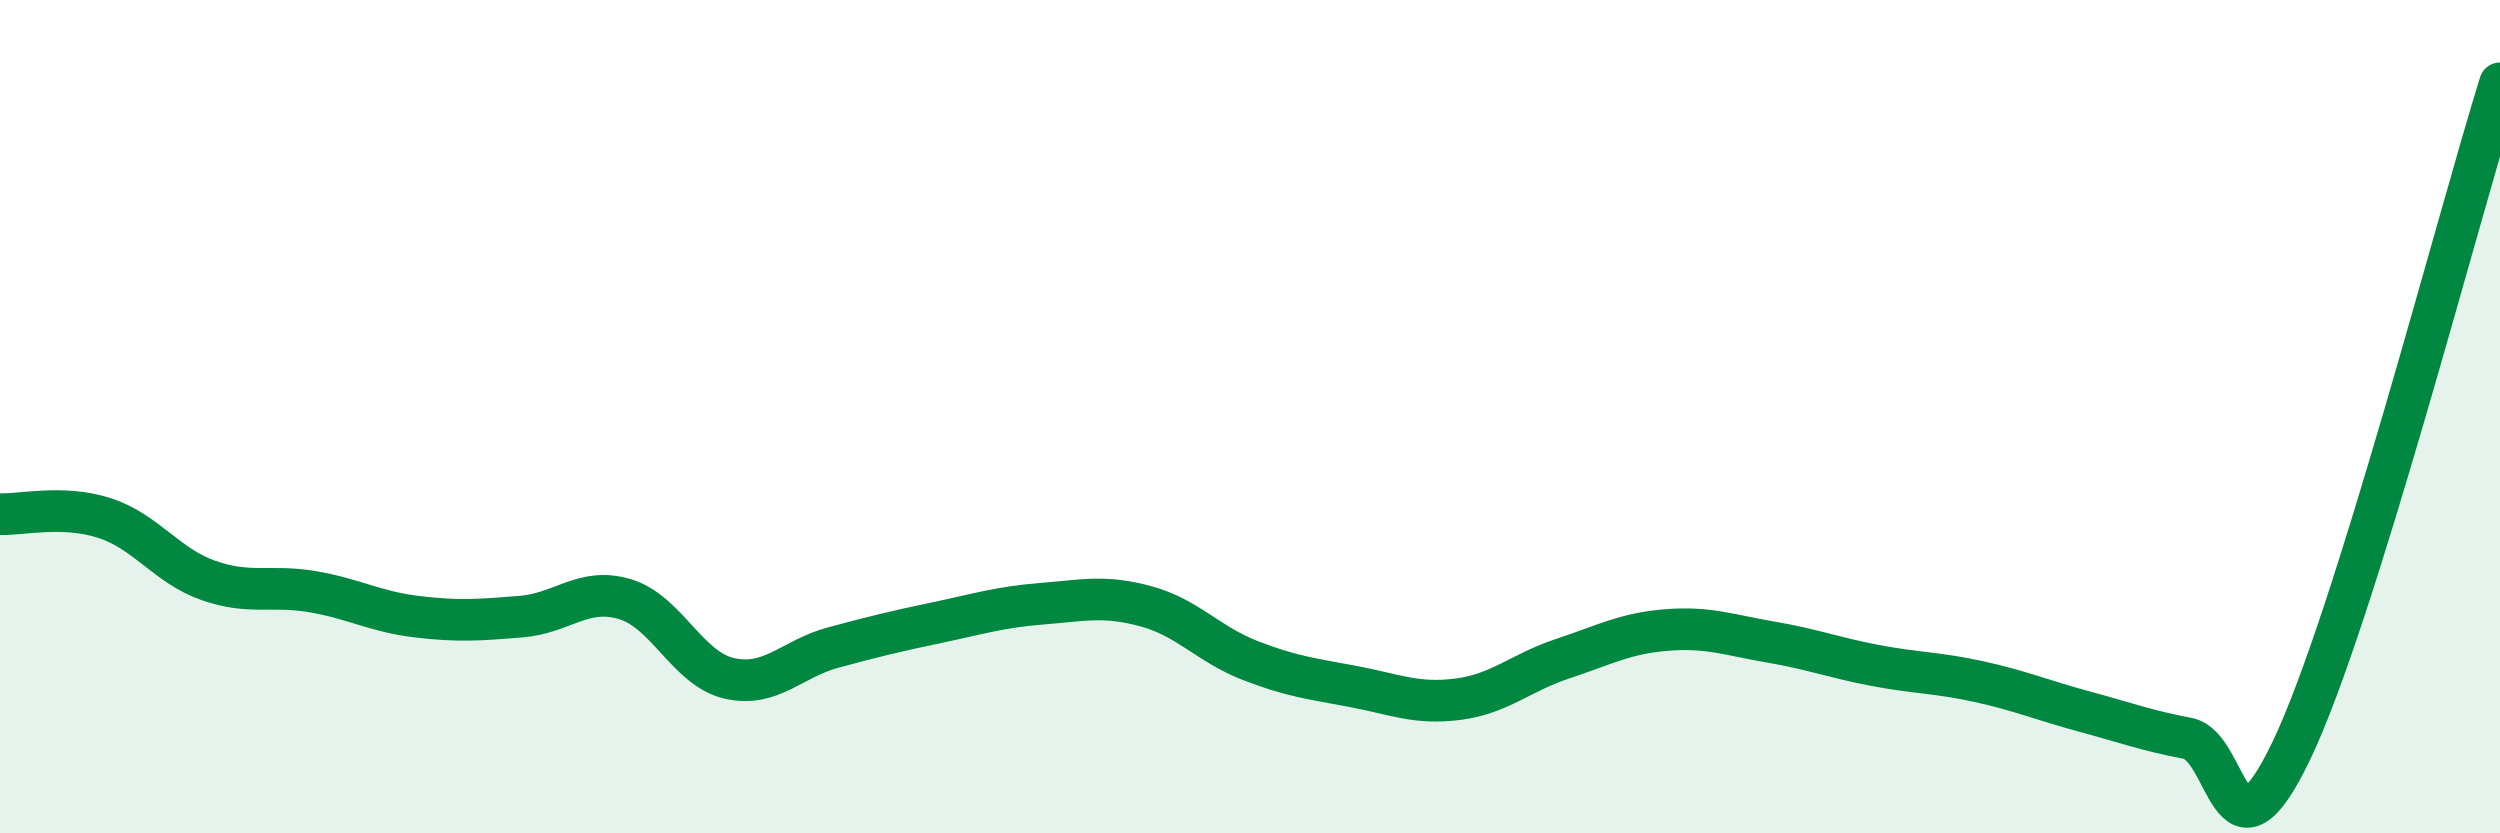
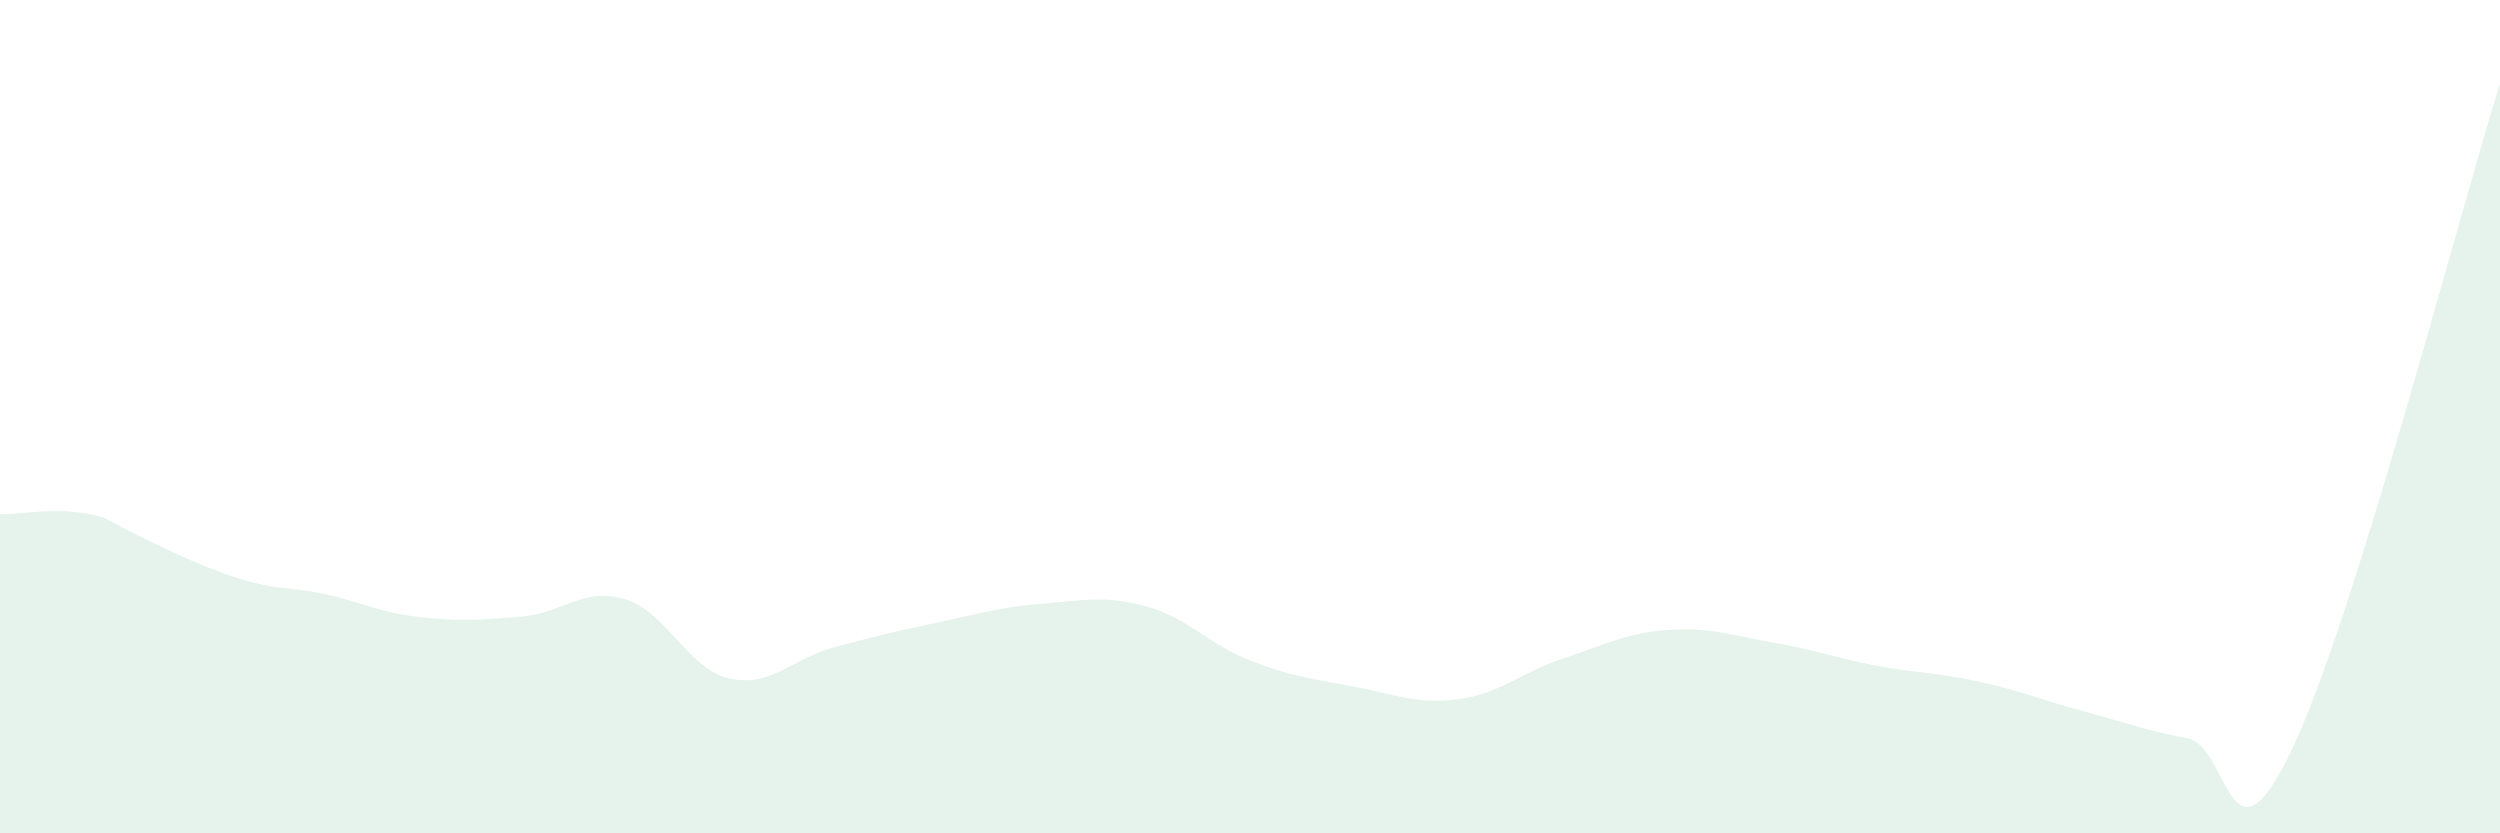
<svg xmlns="http://www.w3.org/2000/svg" width="60" height="20" viewBox="0 0 60 20">
-   <path d="M 0,12.34 C 0.5,12.36 1.5,12.11 2.5,12.43 C 3.5,12.75 4,13.58 5,13.93 C 6,14.28 6.5,14.03 7.5,14.2 C 8.5,14.37 9,14.68 10,14.8 C 11,14.92 11.5,14.88 12.5,14.8 C 13.5,14.72 14,14.08 15,14.38 C 16,14.68 16.5,16.05 17.5,16.28 C 18.5,16.51 19,15.81 20,15.54 C 21,15.27 21.5,15.15 22.5,14.94 C 23.5,14.73 24,14.57 25,14.49 C 26,14.41 26.5,14.28 27.5,14.55 C 28.5,14.82 29,15.46 30,15.85 C 31,16.24 31.5,16.29 32.5,16.48 C 33.5,16.67 34,16.91 35,16.78 C 36,16.65 36.5,16.14 37.5,15.81 C 38.5,15.48 39,15.2 40,15.12 C 41,15.04 41.5,15.24 42.5,15.41 C 43.5,15.58 44,15.78 45,15.97 C 46,16.16 46.5,16.14 47.5,16.36 C 48.5,16.58 49,16.8 50,17.07 C 51,17.34 51.5,17.53 52.5,17.72 C 53.5,17.91 53.5,21.14 55,18 C 56.5,14.86 59,5.2 60,2L60 20L0 20Z" fill="#008740" opacity="0.1" stroke-linecap="round" stroke-linejoin="round" />
-   <path d="M 0,12.34 C 0.5,12.36 1.5,12.11 2.5,12.43 C 3.5,12.75 4,13.58 5,13.93 C 6,14.28 6.5,14.03 7.5,14.2 C 8.5,14.37 9,14.68 10,14.8 C 11,14.92 11.5,14.88 12.5,14.8 C 13.5,14.72 14,14.08 15,14.38 C 16,14.68 16.5,16.05 17.5,16.28 C 18.5,16.51 19,15.81 20,15.54 C 21,15.27 21.5,15.15 22.5,14.94 C 23.5,14.73 24,14.57 25,14.49 C 26,14.41 26.5,14.28 27.5,14.55 C 28.5,14.82 29,15.46 30,15.85 C 31,16.24 31.5,16.29 32.5,16.48 C 33.5,16.67 34,16.91 35,16.78 C 36,16.65 36.5,16.14 37.5,15.81 C 38.5,15.48 39,15.2 40,15.12 C 41,15.04 41.5,15.24 42.5,15.41 C 43.5,15.58 44,15.78 45,15.97 C 46,16.16 46.5,16.14 47.5,16.36 C 48.5,16.58 49,16.8 50,17.07 C 51,17.34 51.5,17.53 52.5,17.72 C 53.5,17.91 53.5,21.14 55,18 C 56.5,14.86 59,5.2 60,2" stroke="#008740" stroke-width="1" fill="none" stroke-linecap="round" stroke-linejoin="round" />
+   <path d="M 0,12.34 C 0.5,12.36 1.5,12.11 2.5,12.43 C 6,14.28 6.5,14.03 7.5,14.2 C 8.5,14.37 9,14.68 10,14.8 C 11,14.92 11.5,14.88 12.5,14.8 C 13.5,14.72 14,14.08 15,14.38 C 16,14.68 16.5,16.05 17.5,16.28 C 18.5,16.51 19,15.81 20,15.54 C 21,15.27 21.5,15.15 22.5,14.94 C 23.5,14.73 24,14.57 25,14.49 C 26,14.41 26.5,14.28 27.5,14.55 C 28.5,14.82 29,15.46 30,15.85 C 31,16.24 31.5,16.29 32.5,16.48 C 33.5,16.67 34,16.91 35,16.78 C 36,16.65 36.5,16.14 37.5,15.81 C 38.5,15.48 39,15.2 40,15.12 C 41,15.04 41.5,15.24 42.5,15.41 C 43.5,15.58 44,15.78 45,15.97 C 46,16.16 46.5,16.14 47.5,16.36 C 48.5,16.58 49,16.8 50,17.07 C 51,17.34 51.5,17.53 52.5,17.72 C 53.5,17.91 53.5,21.14 55,18 C 56.5,14.86 59,5.2 60,2L60 20L0 20Z" fill="#008740" opacity="0.1" stroke-linecap="round" stroke-linejoin="round" />
</svg>